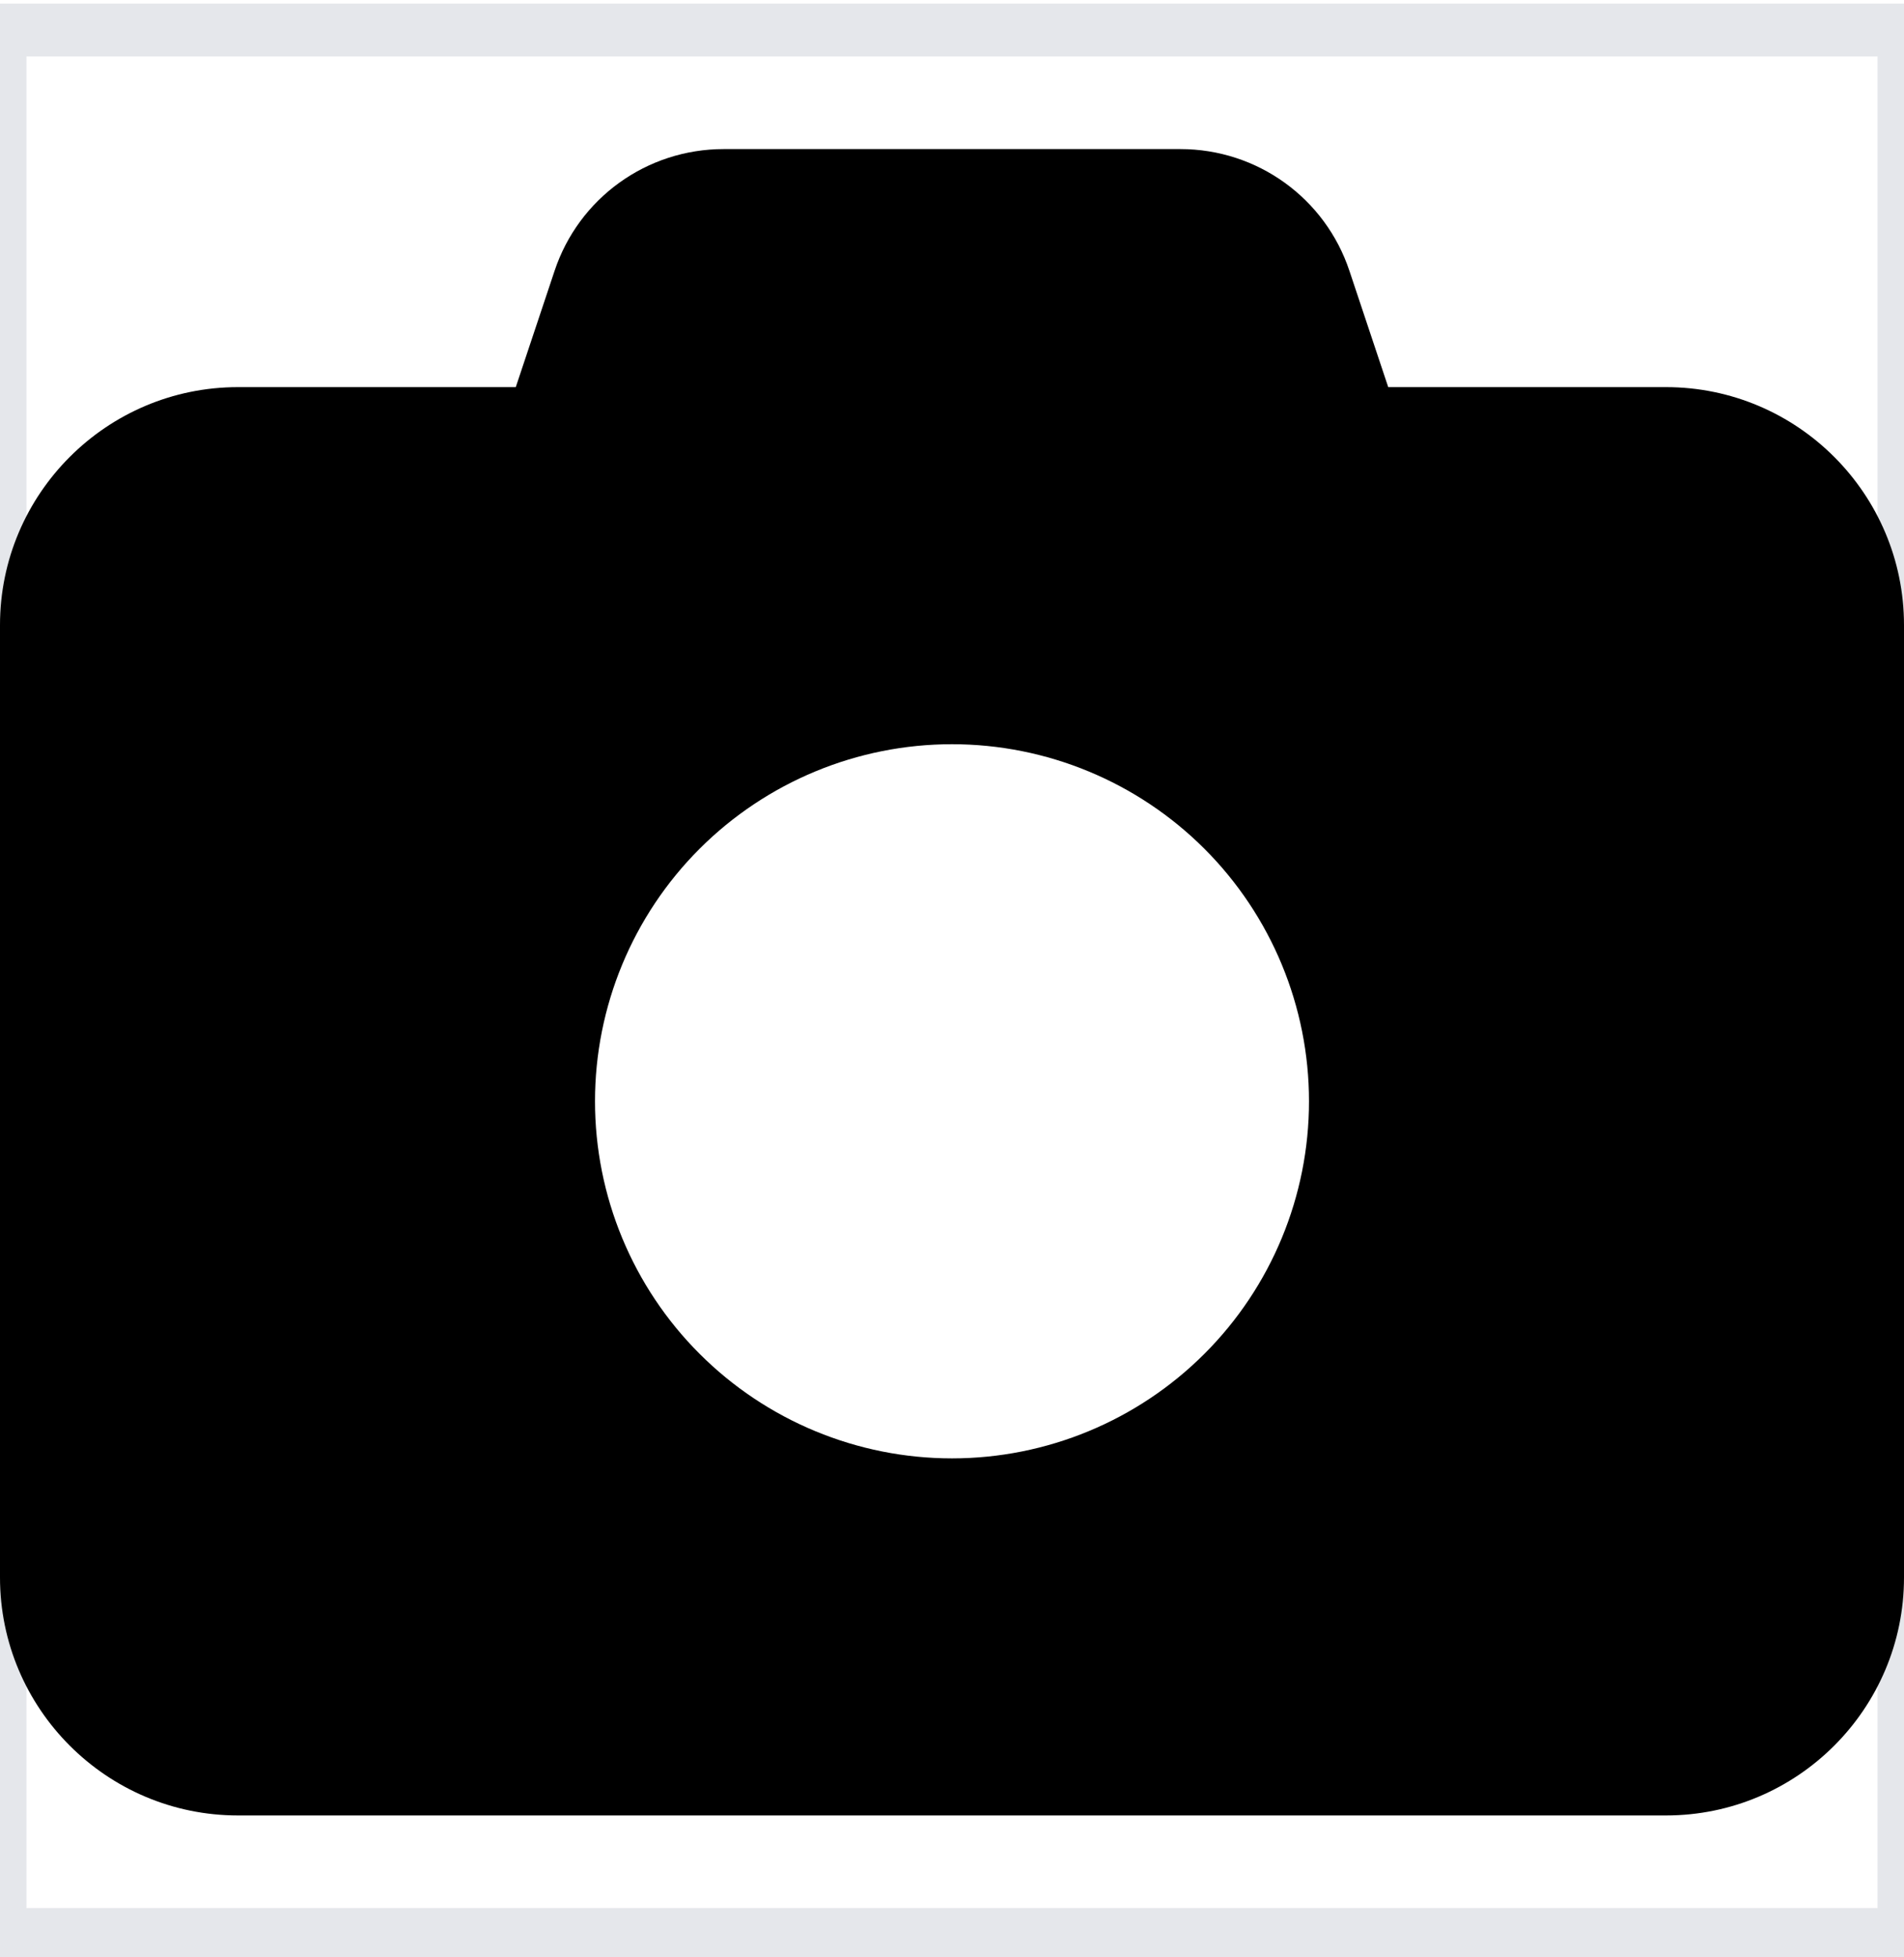
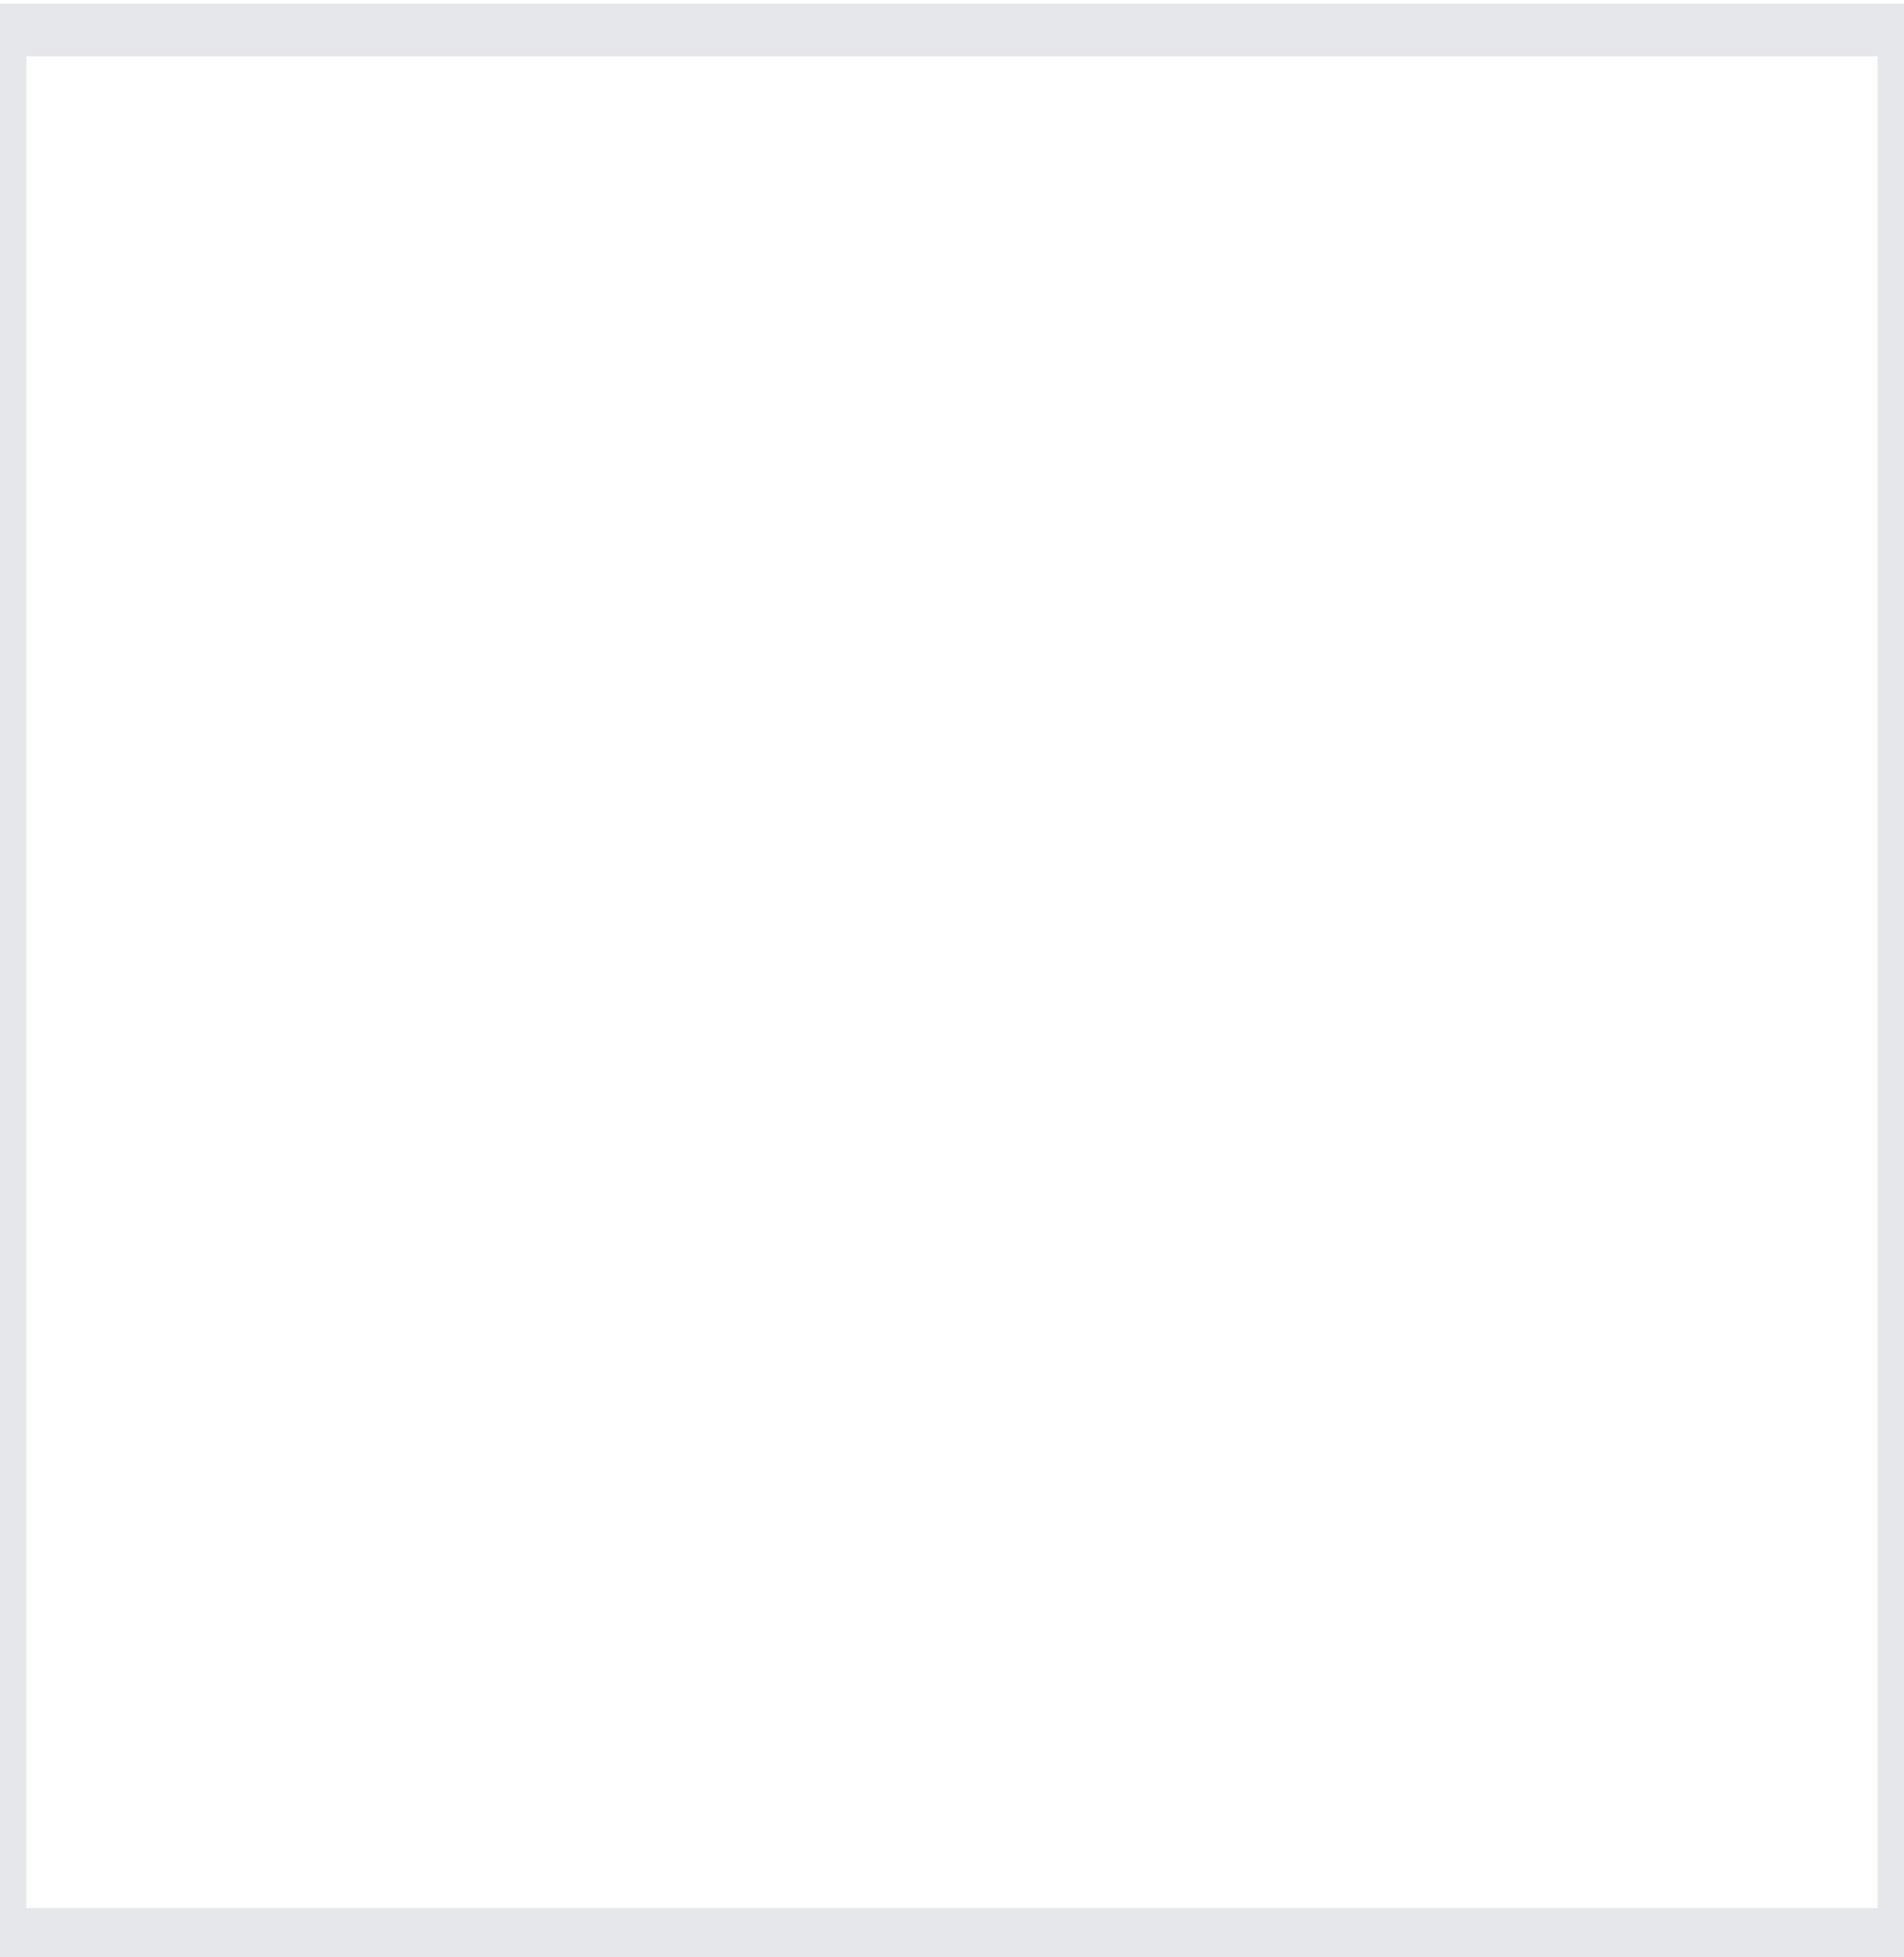
<svg xmlns="http://www.w3.org/2000/svg" width="36" height="37" viewBox="0 0 36 37" fill="none">
  <path d="M36 36.568H0V0.568H36V36.568Z" stroke="#E5E7EB" />
-   <path d="M10.484 5.125L9.752 7.318H4.5C2.018 7.318 0 9.336 0 11.818V29.818C0 32.3 2.018 34.318 4.5 34.318H31.5C33.982 34.318 36 32.3 36 29.818V11.818C36 9.336 33.982 7.318 31.5 7.318H26.248L25.516 5.125C25.059 3.746 23.773 2.818 22.317 2.818H13.683C12.227 2.818 10.941 3.746 10.484 5.125ZM18 14.068C19.79 14.068 21.507 14.78 22.773 16.045C24.039 17.311 24.75 19.028 24.75 20.818C24.75 22.609 24.039 24.326 22.773 25.591C21.507 26.857 19.79 27.568 18 27.568C16.21 27.568 14.493 26.857 13.227 25.591C11.961 24.326 11.25 22.609 11.25 20.818C11.25 19.028 11.961 17.311 13.227 16.045C14.493 14.78 16.21 14.068 18 14.068Z" fill="black" />
</svg>